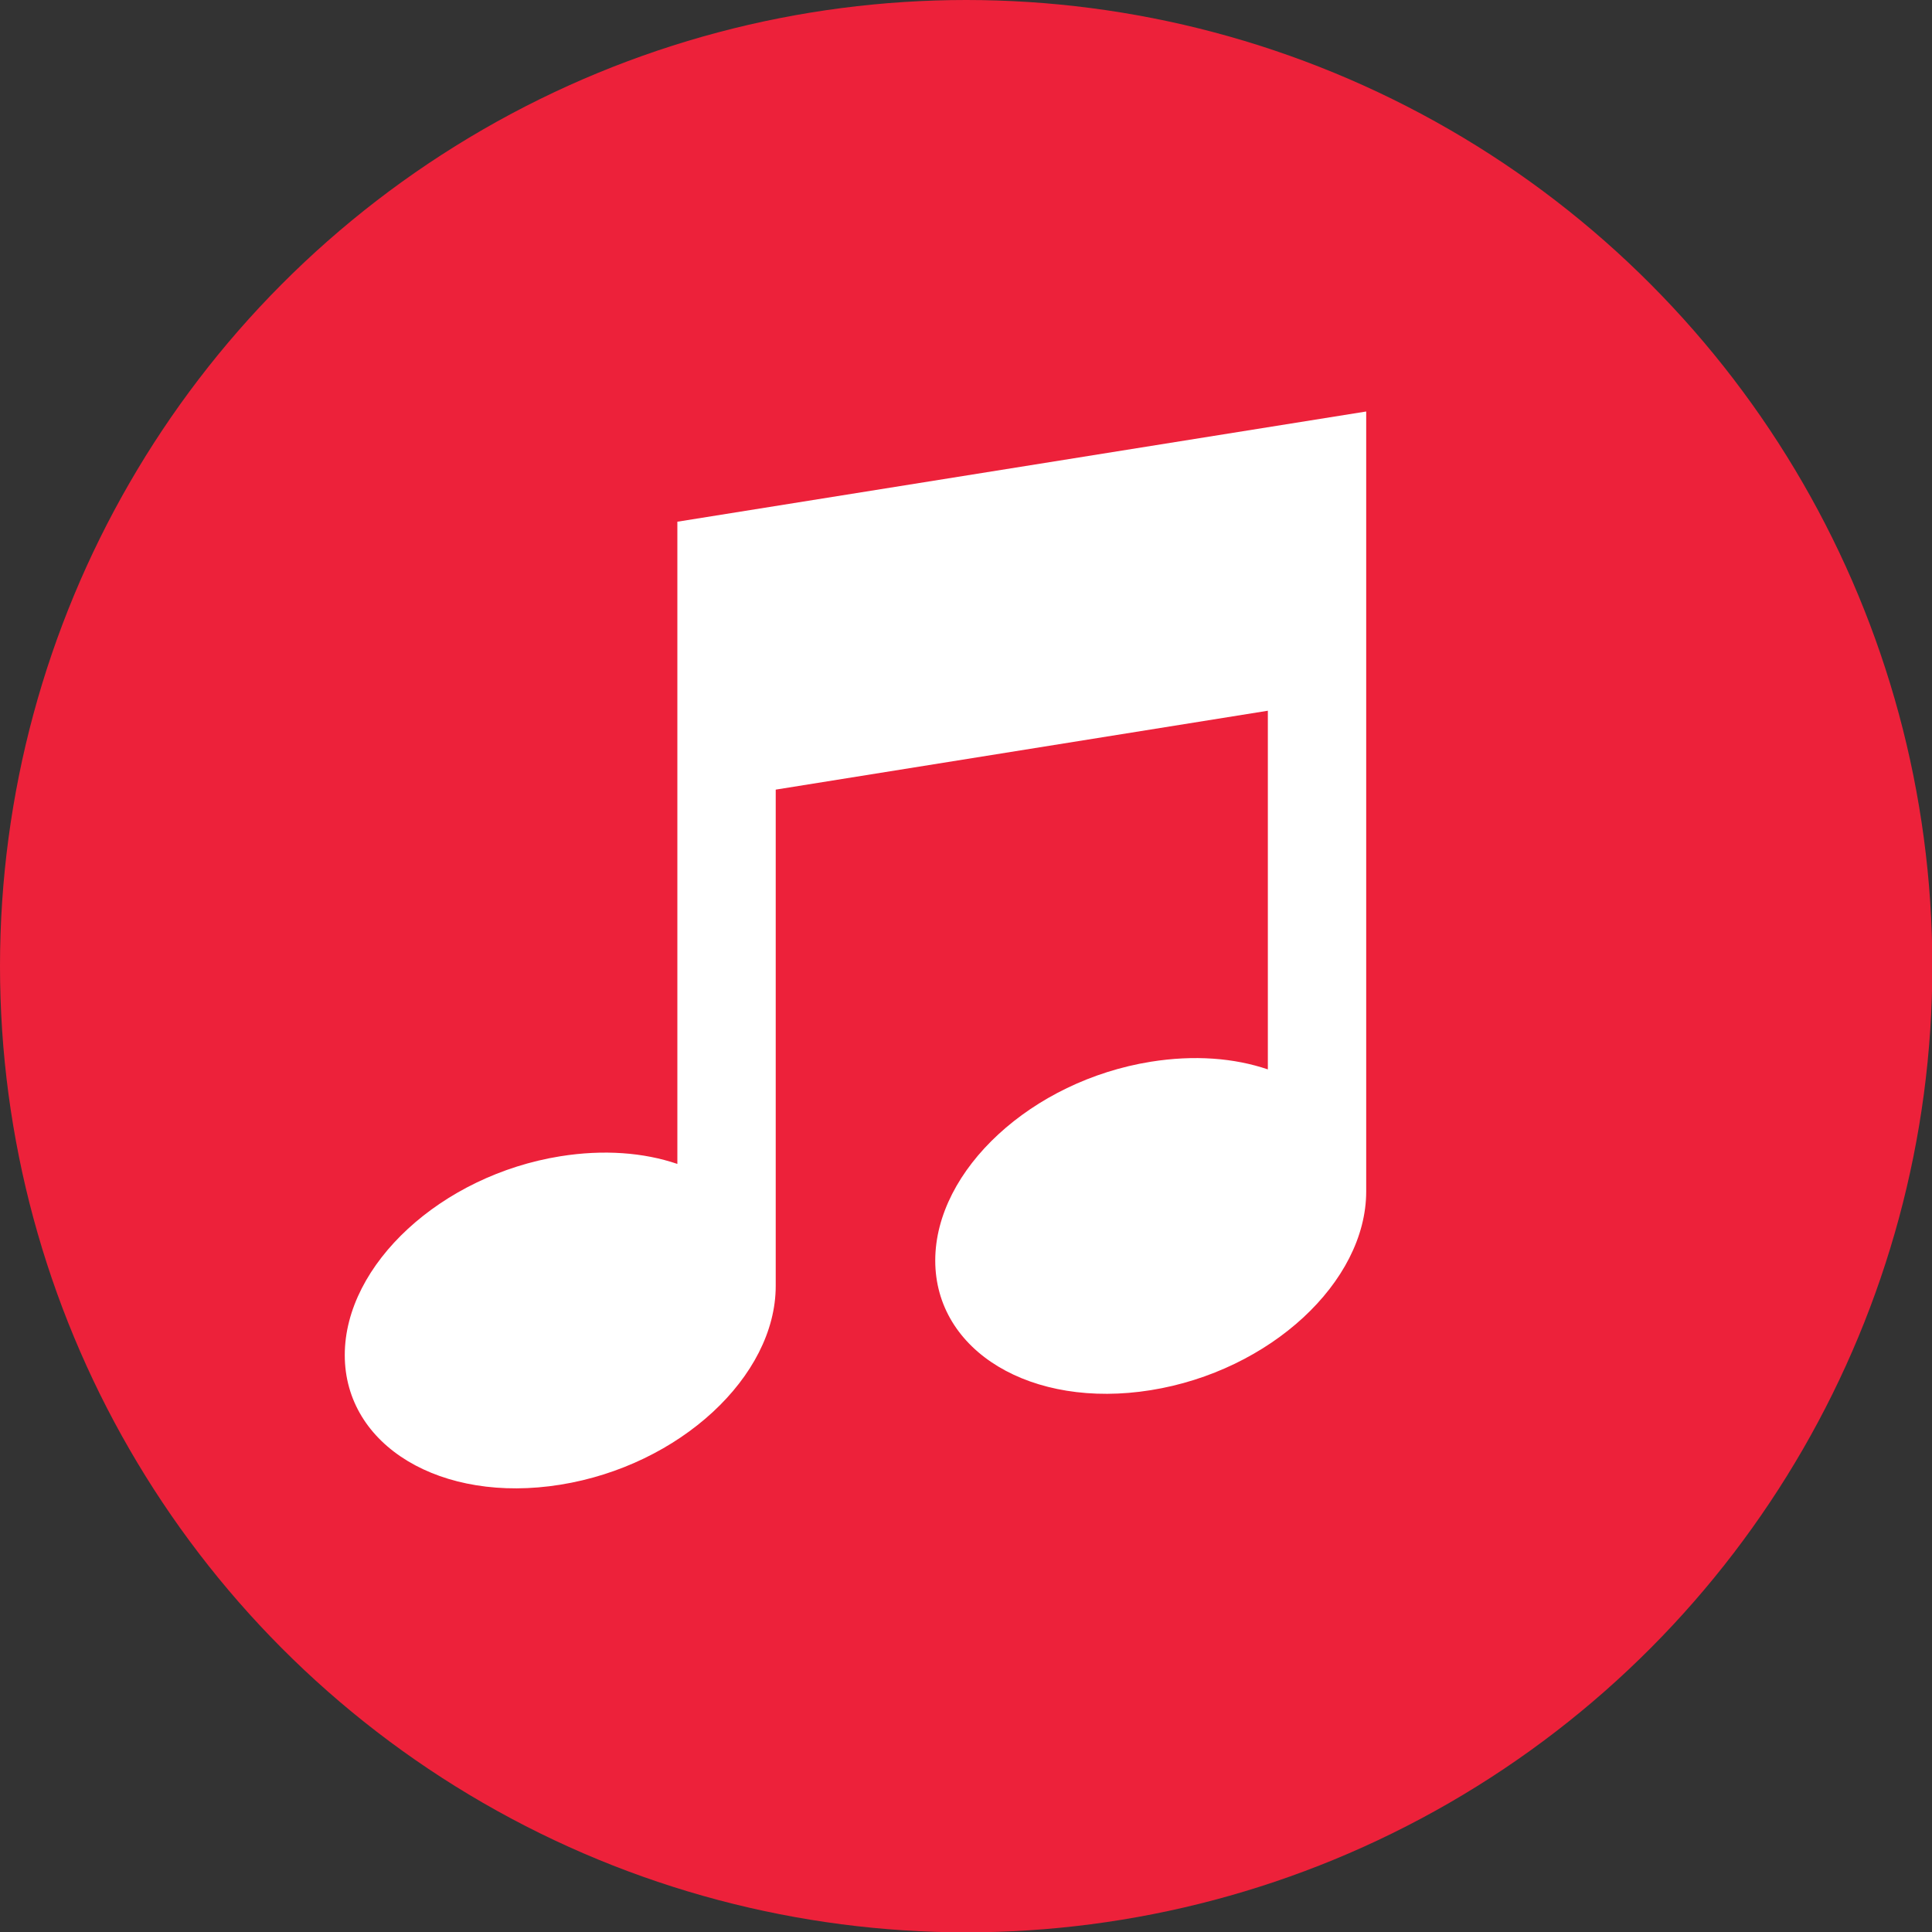
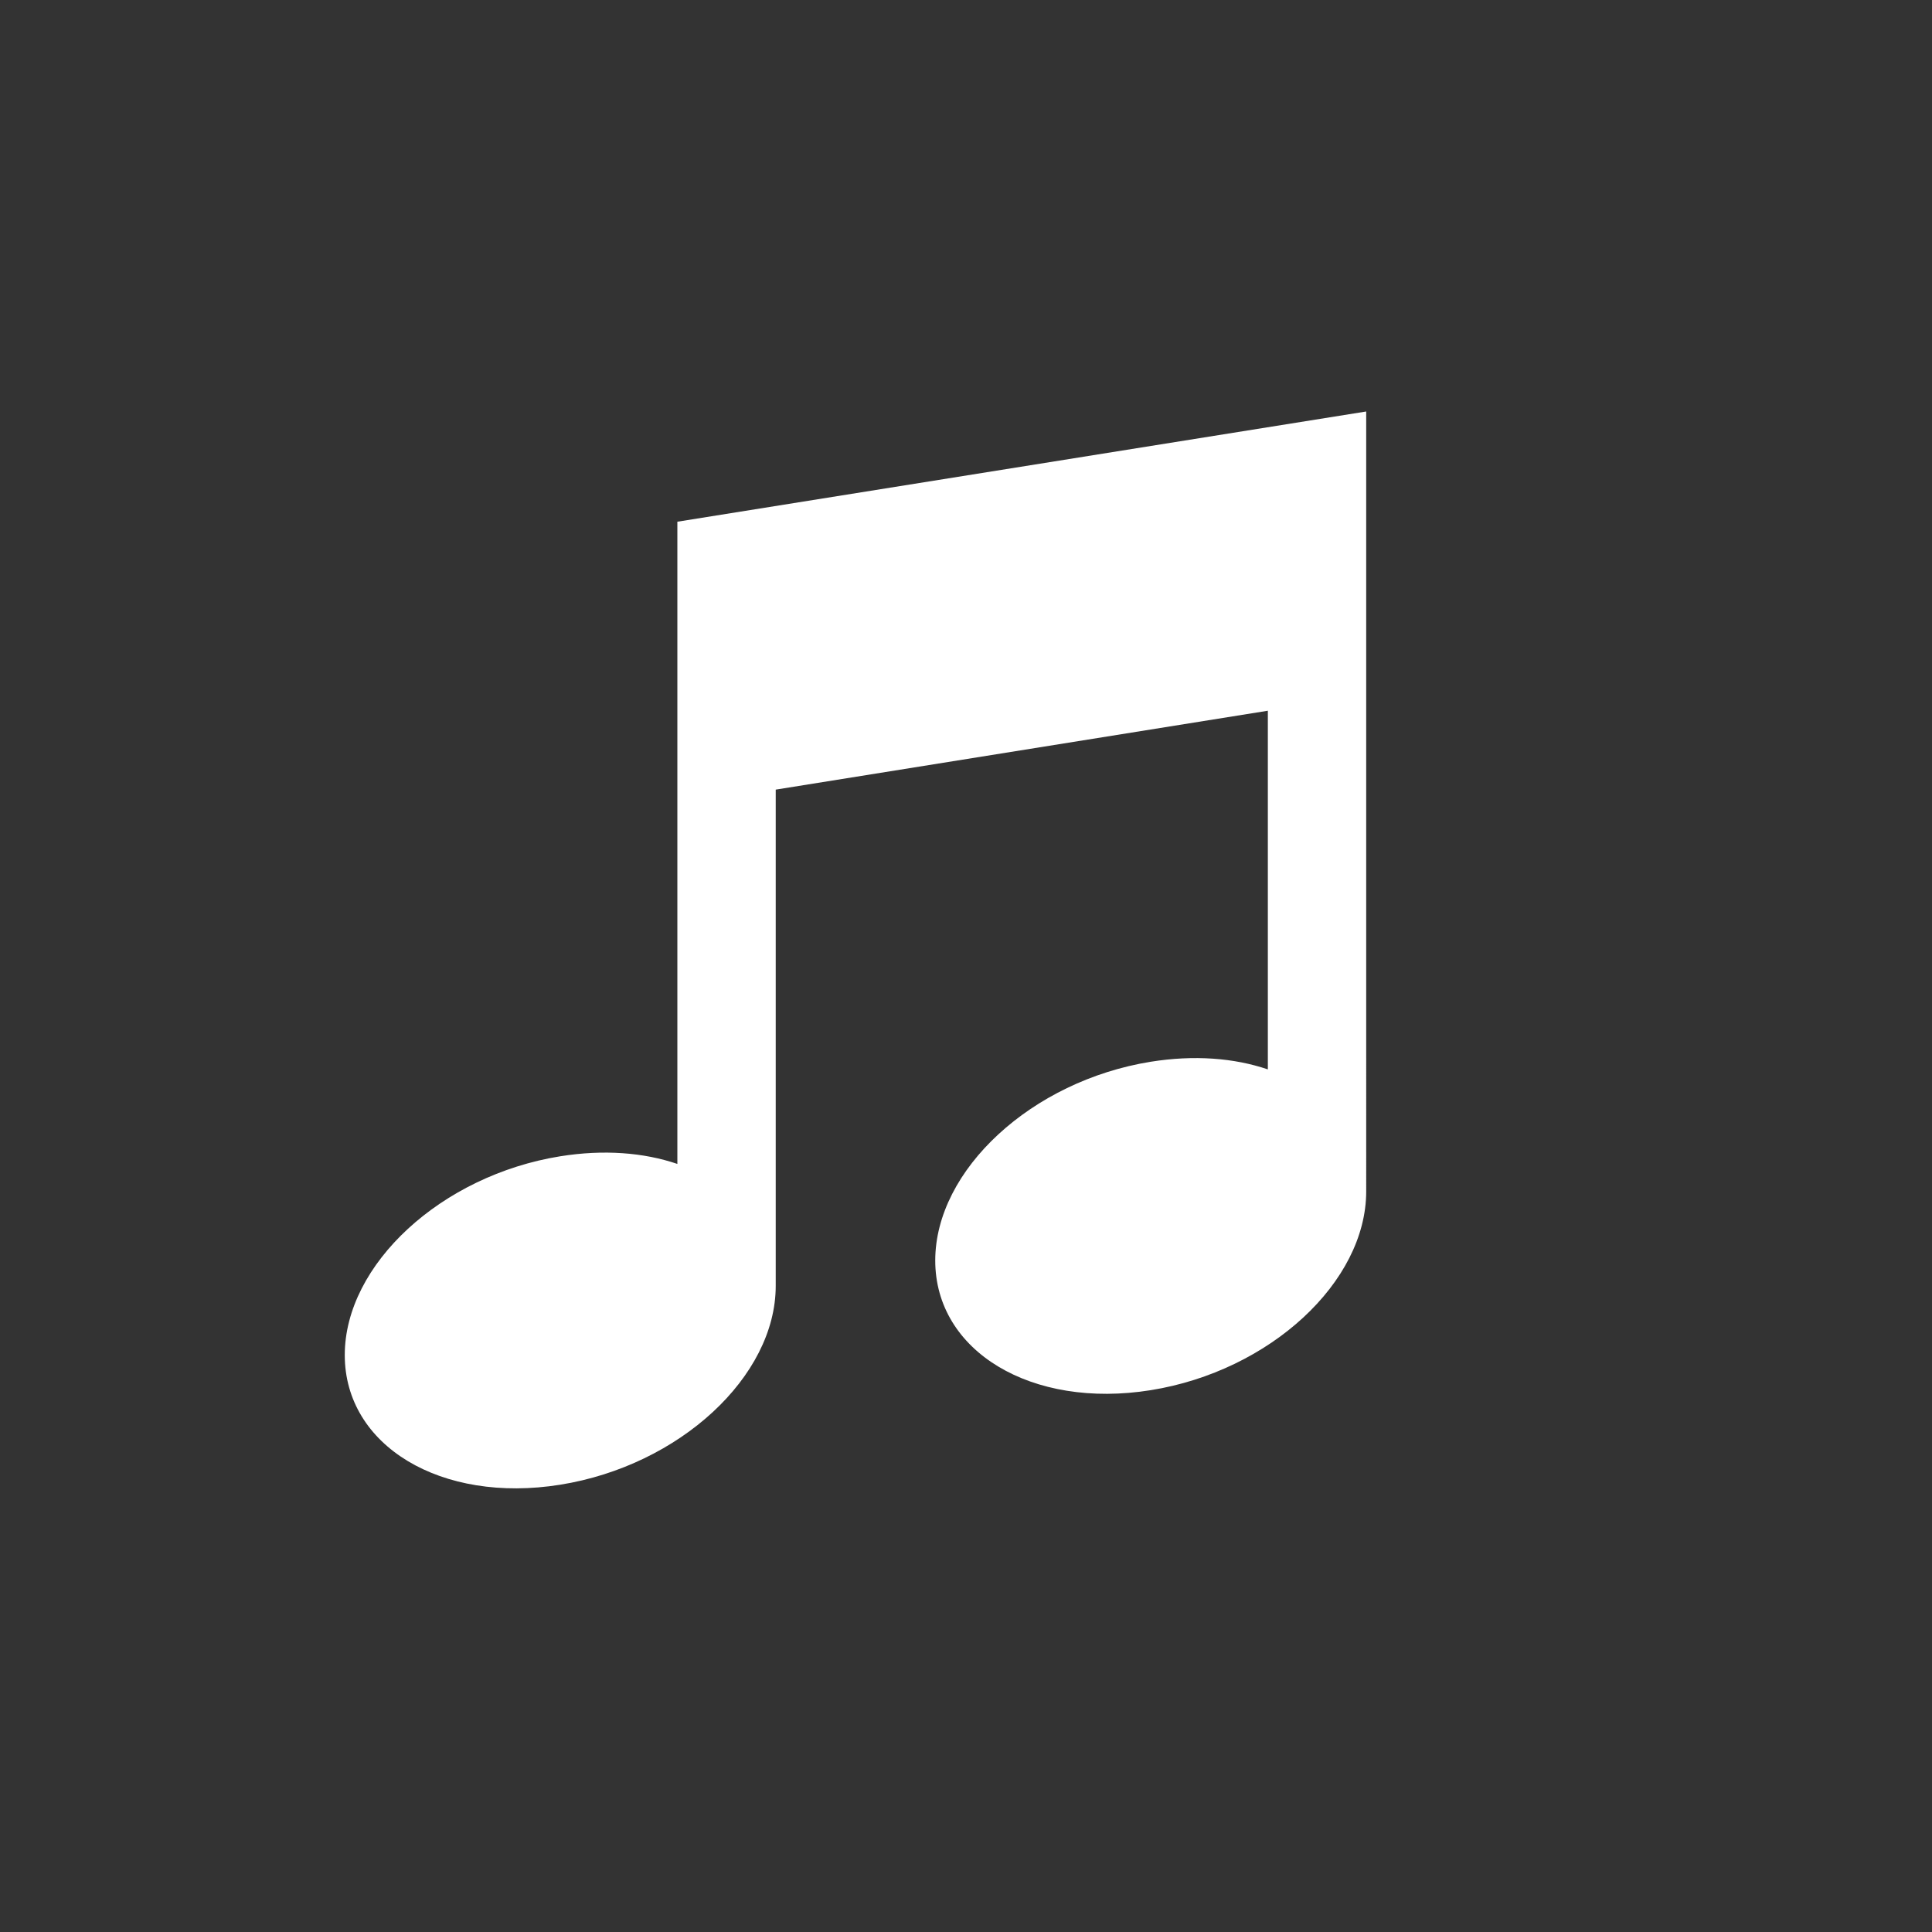
<svg xmlns="http://www.w3.org/2000/svg" id="Layer_2" data-name="Layer 2" viewBox="0 0 55.59 55.59">
  <rect x="0" y="0" width="55.59" height="55.59" fill="#333333" stroke="none" />
  <defs>
    <style>
      .cls-1 {
        fill: #fff;
      }

      .cls-2 {
        fill: #ed213a;
      }
    </style>
  </defs>
  <g id="Layer_1-2" data-name="Layer 1">
-     <circle class="cls-2" cx="27.8" cy="27.8" r="27.8" />
    <path class="cls-1" d="M19.49,15.01v18.48c-.97-.33-2.12-.42-3.37-.22-3.42.55-6.2,3.11-6.2,5.72s2.77,4.28,6.2,3.73,6.2-3.11,6.2-5.72v-14.28l14.16-2.27v10.32c-.97-.33-2.12-.42-3.37-.22-3.42.55-6.2,3.11-6.2,5.72s2.77,4.28,6.2,3.73,6.2-3.11,6.2-5.72V11.84l-19.81,3.17Z" />
  </g>
</svg>